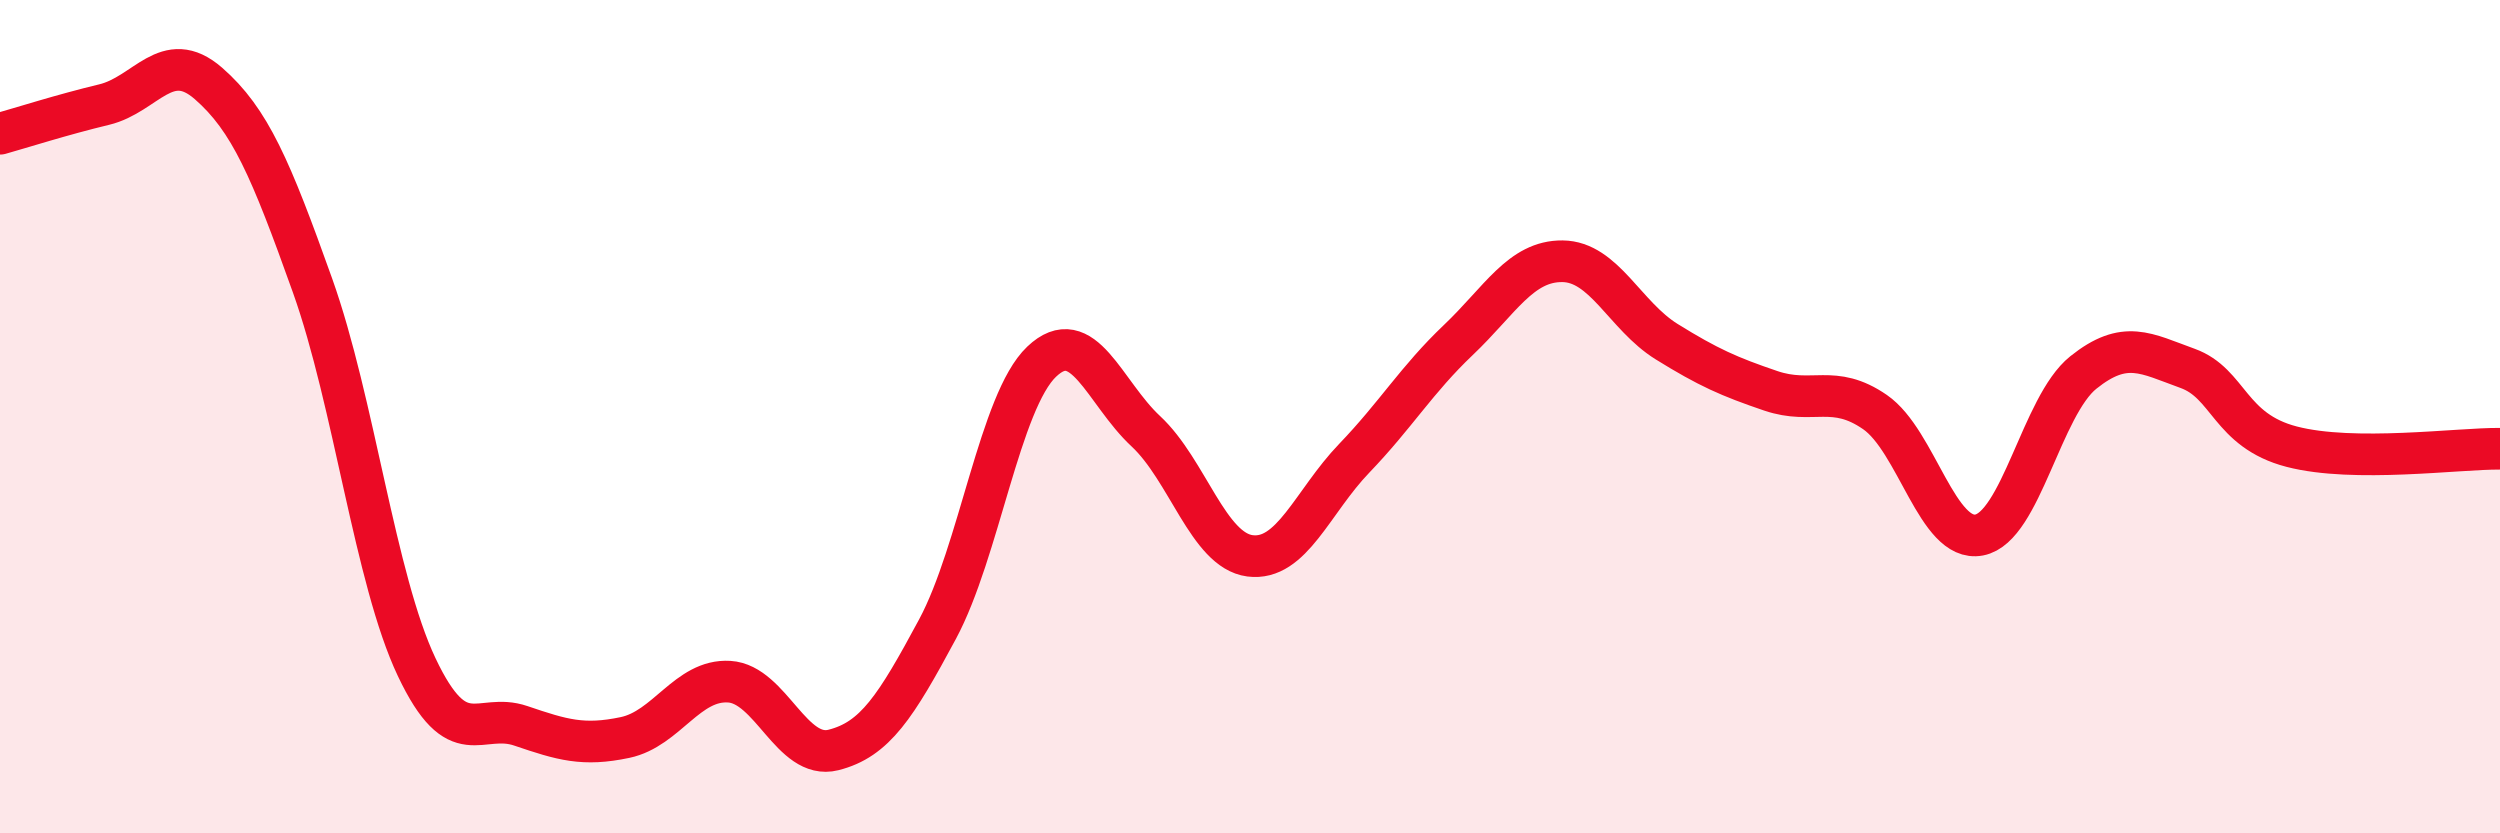
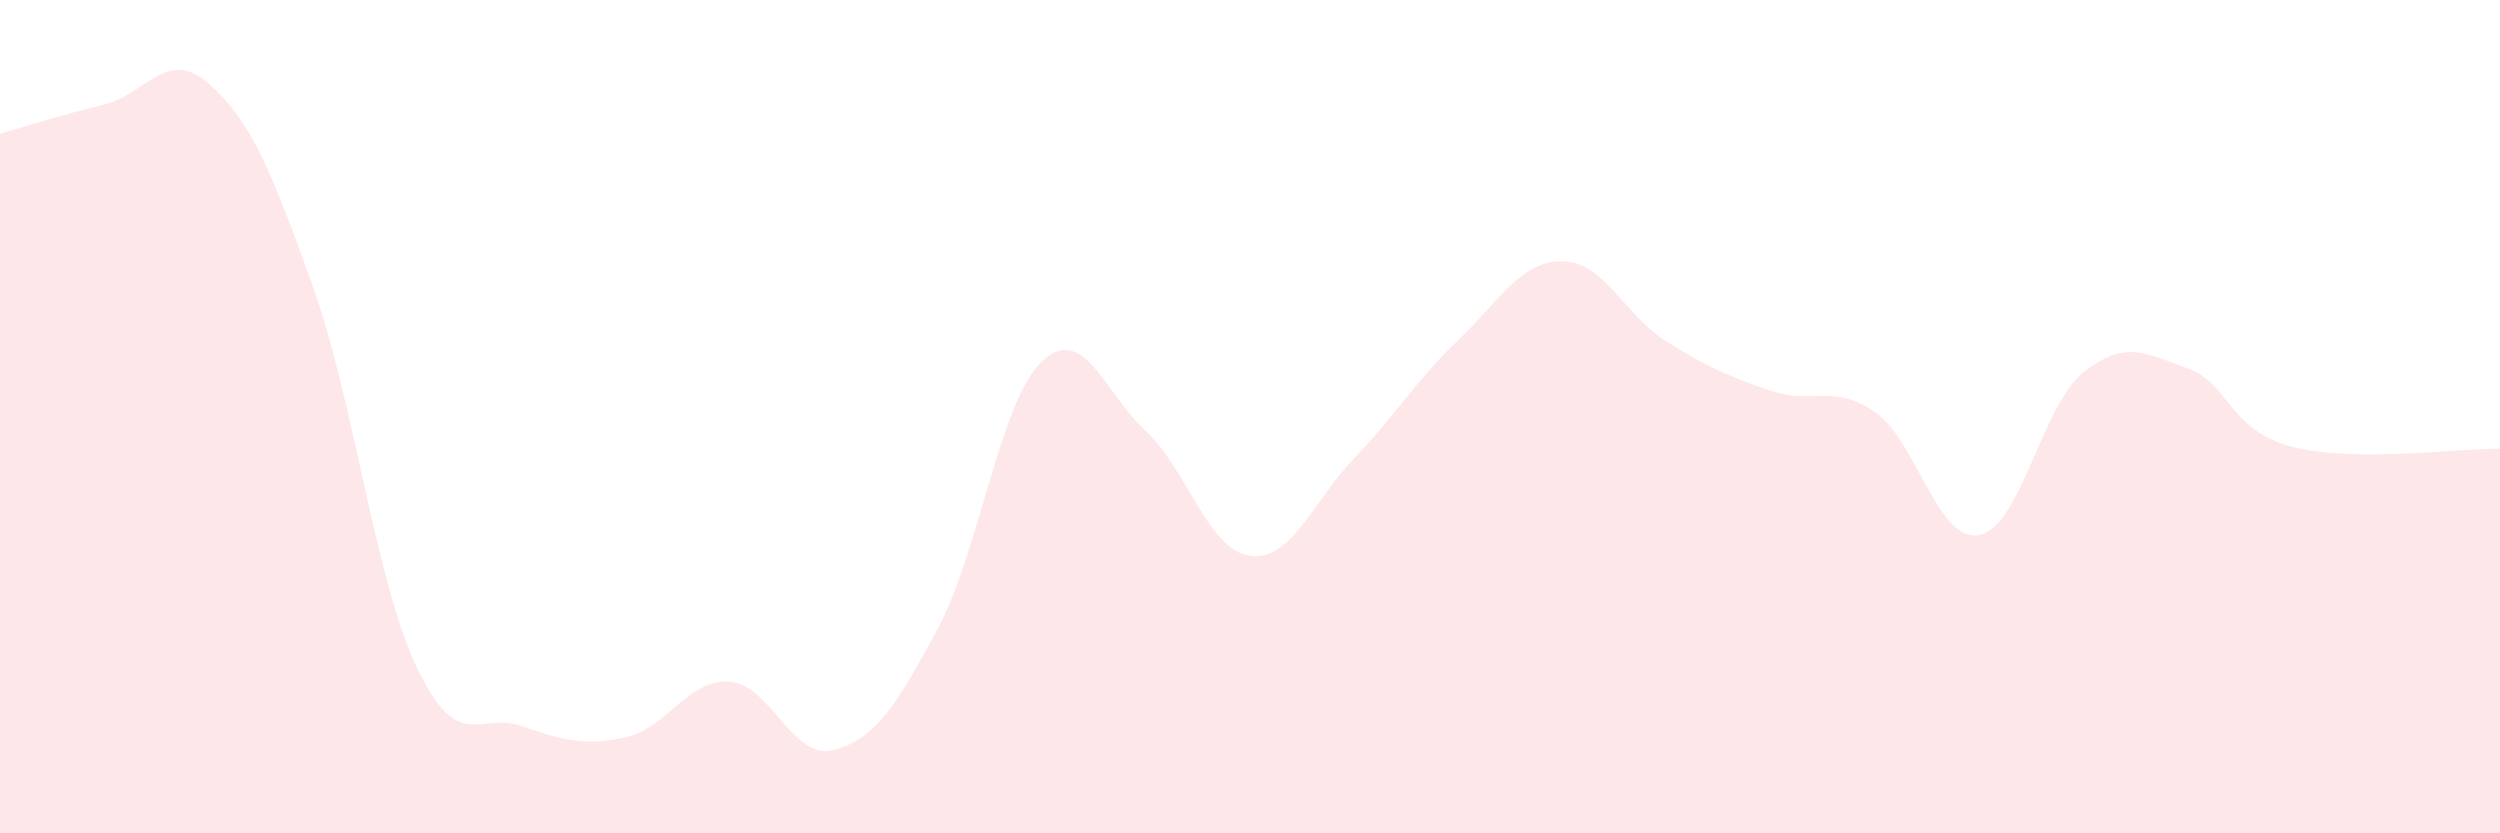
<svg xmlns="http://www.w3.org/2000/svg" width="60" height="20" viewBox="0 0 60 20">
  <path d="M 0,3.21 C 0.5,3.07 1.5,2.75 2.5,2.51 C 3.5,2.27 4,1.13 5,2 C 6,2.87 6.5,4.05 7.5,6.85 C 8.5,9.65 9,13.9 10,16.01 C 11,18.12 11.5,17.08 12.5,17.42 C 13.5,17.76 14,17.91 15,17.7 C 16,17.49 16.5,16.3 17.5,16.36 C 18.5,16.42 19,18.25 20,18 C 21,17.75 21.5,16.96 22.5,15.1 C 23.5,13.24 24,9.63 25,8.68 C 26,7.73 26.5,9.42 27.5,10.35 C 28.5,11.28 29,13.21 30,13.34 C 31,13.47 31.5,12.04 32.5,11 C 33.5,9.96 34,9.11 35,8.16 C 36,7.21 36.5,6.26 37.5,6.27 C 38.5,6.28 39,7.58 40,8.2 C 41,8.82 41.5,9.04 42.5,9.38 C 43.5,9.72 44,9.2 45,9.89 C 46,10.58 46.5,13.03 47.5,12.84 C 48.5,12.65 49,9.74 50,8.94 C 51,8.14 51.5,8.48 52.5,8.84 C 53.5,9.2 53.5,10.33 55,10.72 C 56.5,11.11 59,10.76 60,10.77L60 20L0 20Z" fill="#EB0A25" opacity="0.1" stroke-linecap="round" stroke-linejoin="round" />
-   <path d="M 0,3.21 C 0.5,3.07 1.5,2.75 2.5,2.51 C 3.5,2.27 4,1.13 5,2 C 6,2.87 6.5,4.05 7.5,6.85 C 8.5,9.65 9,13.9 10,16.01 C 11,18.12 11.5,17.08 12.5,17.42 C 13.5,17.76 14,17.91 15,17.7 C 16,17.49 16.5,16.3 17.5,16.36 C 18.5,16.42 19,18.25 20,18 C 21,17.75 21.5,16.96 22.5,15.1 C 23.5,13.24 24,9.63 25,8.68 C 26,7.73 26.5,9.42 27.5,10.35 C 28.5,11.28 29,13.21 30,13.34 C 31,13.47 31.5,12.04 32.5,11 C 33.5,9.96 34,9.11 35,8.16 C 36,7.21 36.5,6.26 37.5,6.27 C 38.5,6.28 39,7.58 40,8.2 C 41,8.82 41.5,9.04 42.5,9.38 C 43.5,9.72 44,9.2 45,9.89 C 46,10.58 46.5,13.03 47.5,12.84 C 48.5,12.65 49,9.74 50,8.94 C 51,8.14 51.5,8.48 52.5,8.84 C 53.5,9.2 53.5,10.33 55,10.72 C 56.5,11.11 59,10.76 60,10.77" stroke="#EB0A25" stroke-width="1" fill="none" stroke-linecap="round" stroke-linejoin="round" />
</svg>